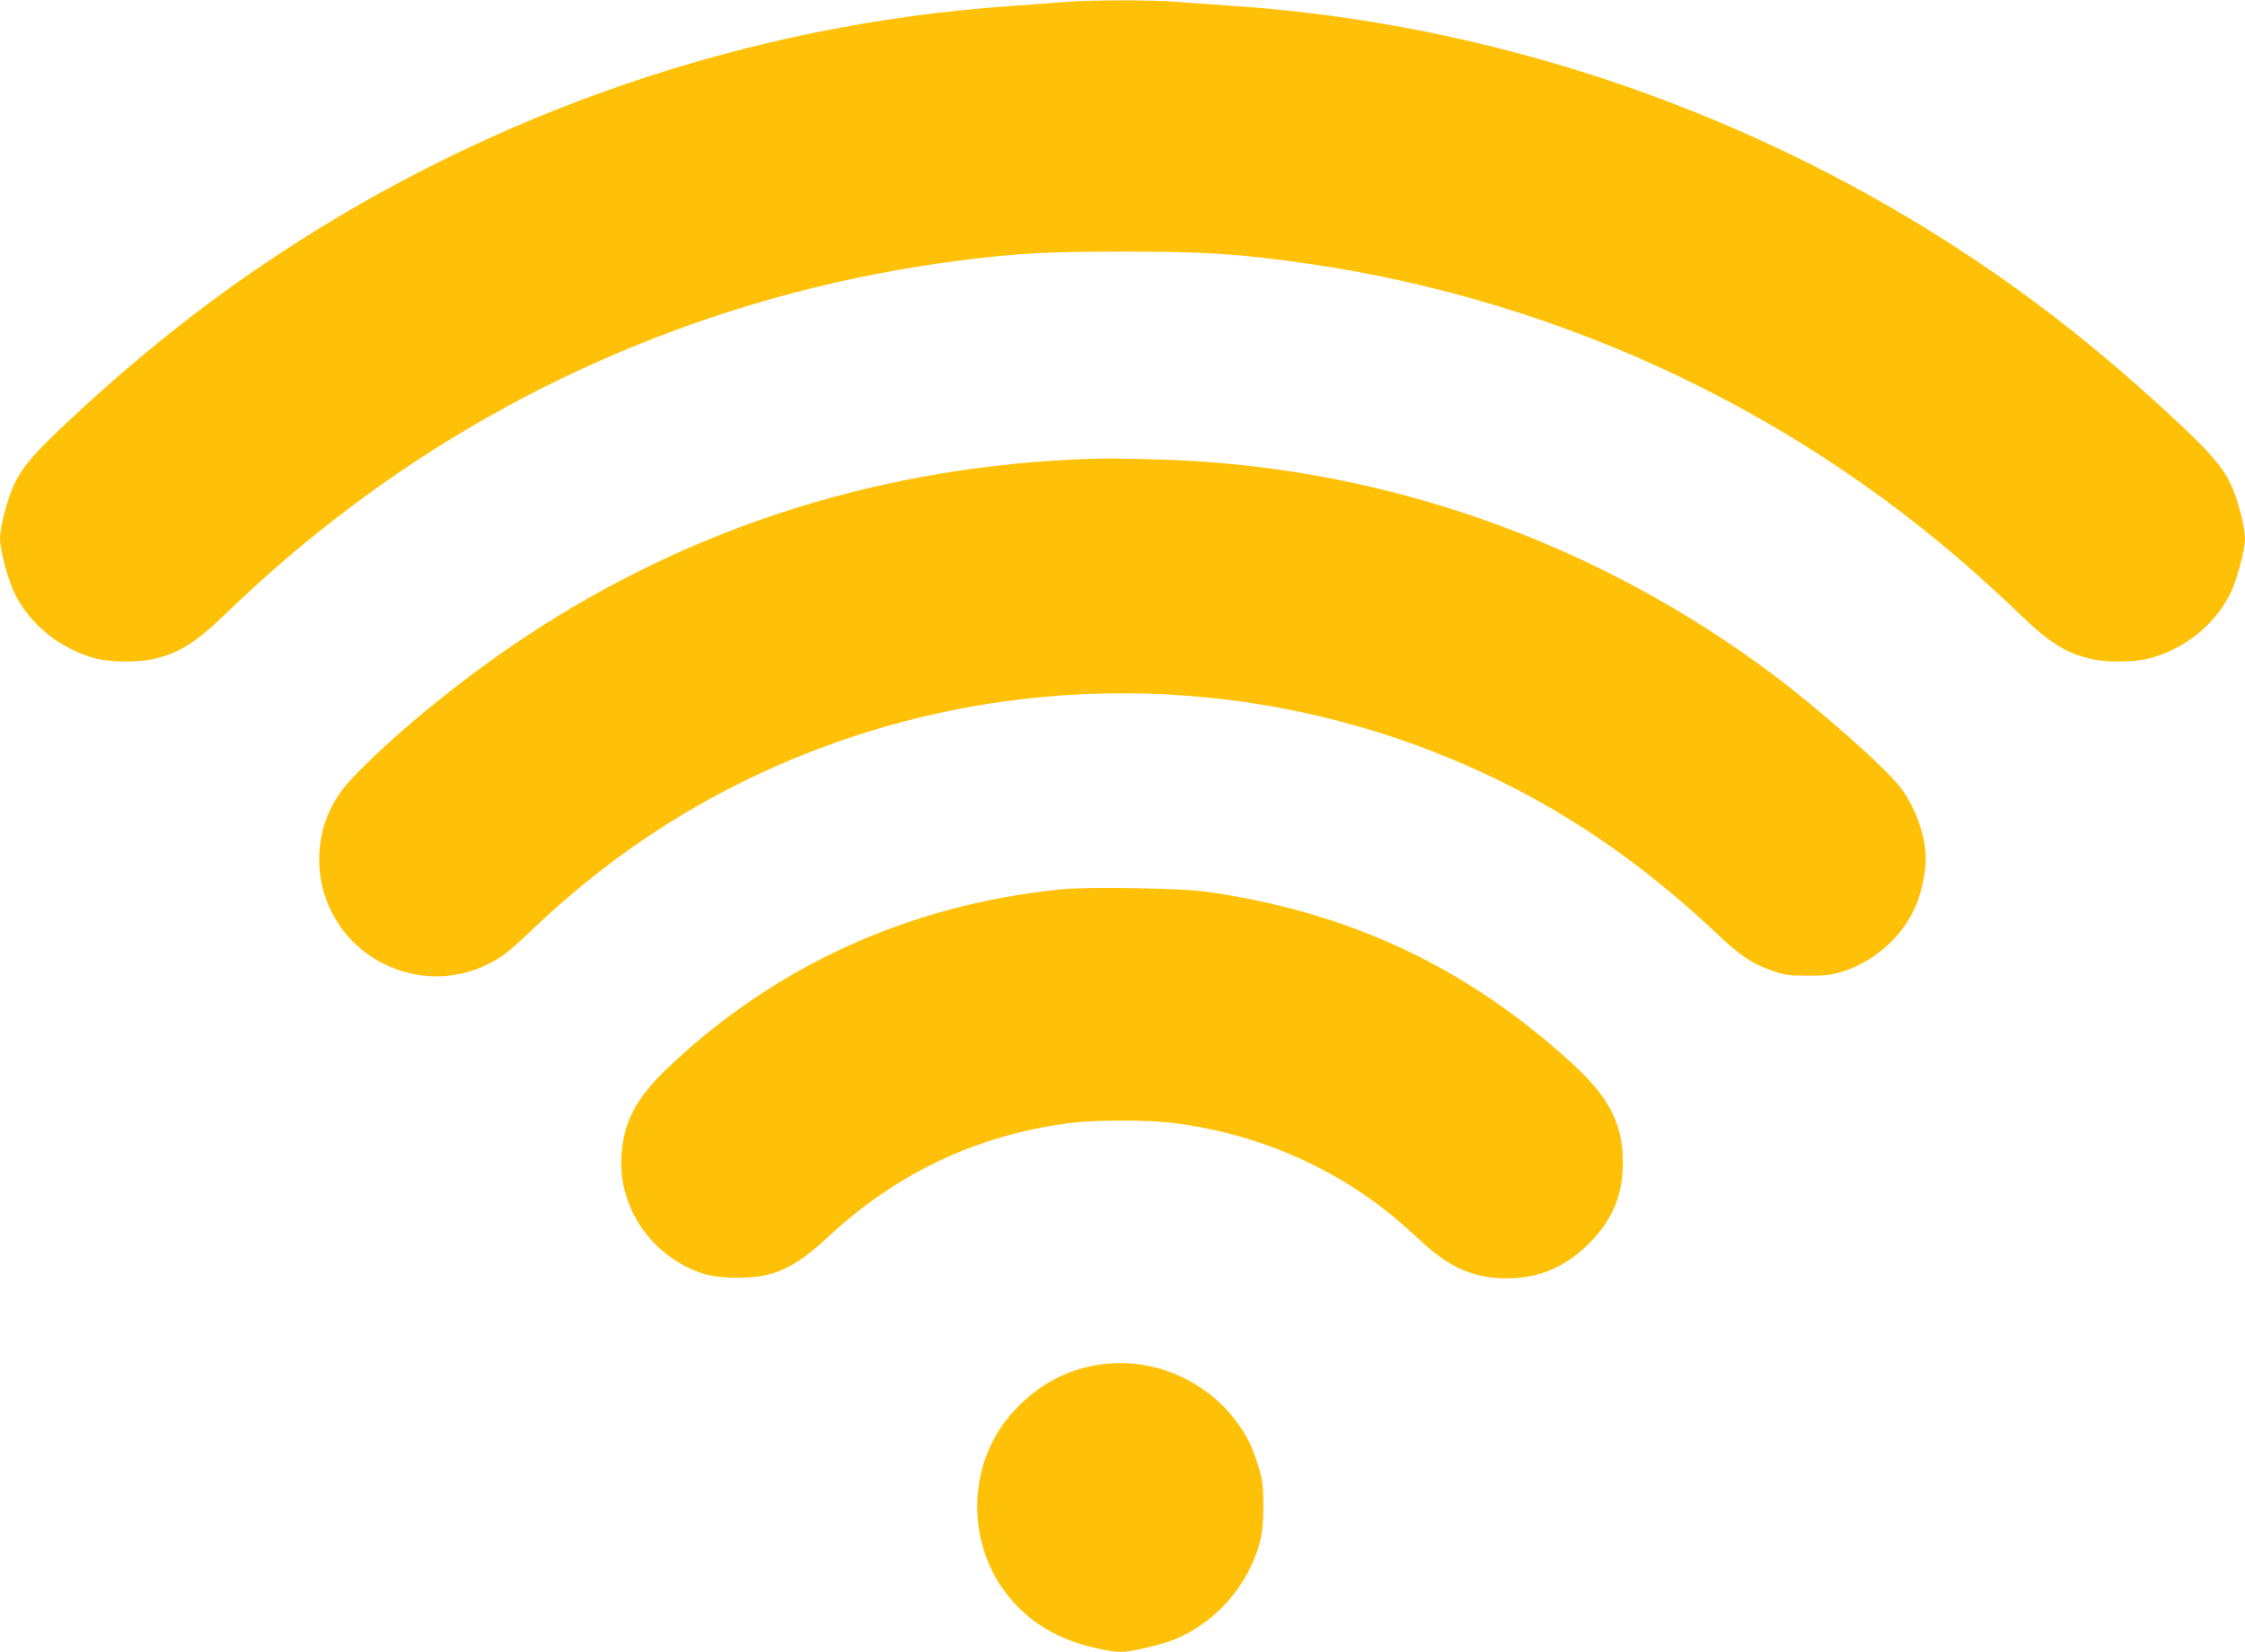
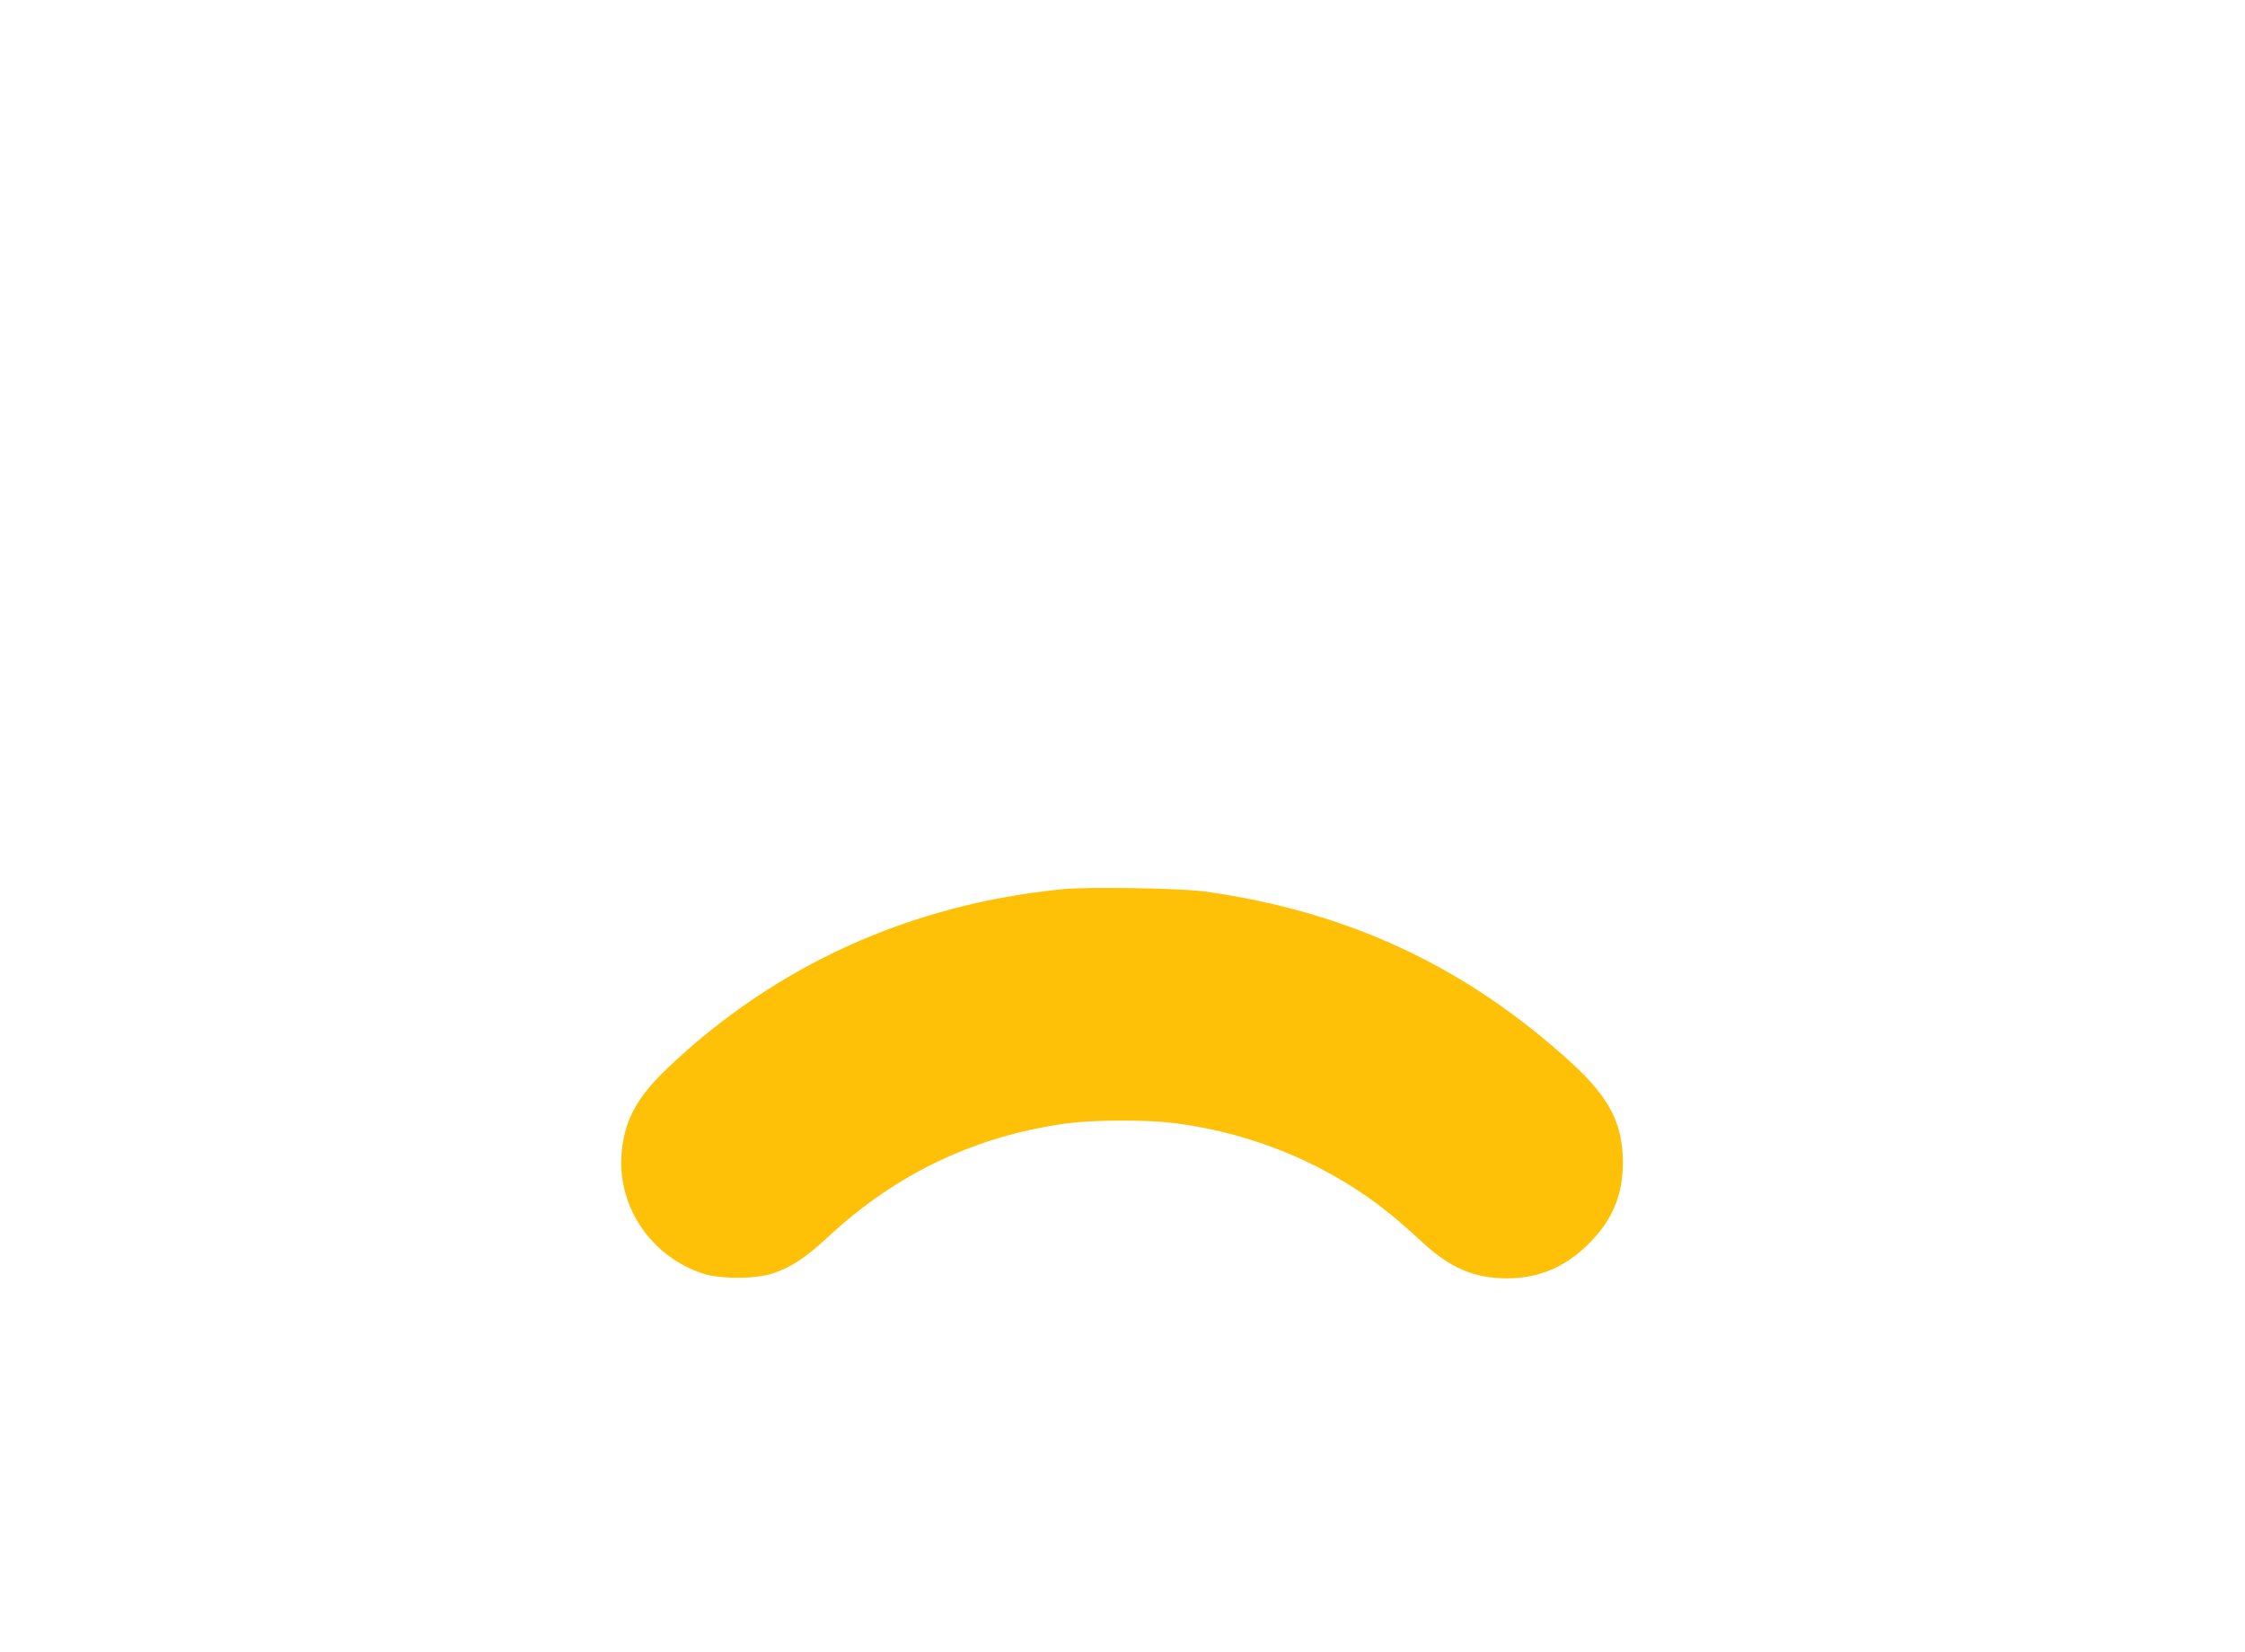
<svg xmlns="http://www.w3.org/2000/svg" version="1.0" width="1280pt" height="942pt" viewBox="0 0 1280 942" preserveAspectRatio="xMidYMid meet">
  <g transform="translate(0,942) scale(0.1,-0.1)" fill="#ffc107" stroke="none">
-     <path d="M6075 9409 c-55 -5 -199 -15 -321 -24 -1479 -103 -2930 -597 -4176 -1422 -415 -274 -800 -581 -1200 -956 -178 -167 -247 -246 -294 -342 -39 -79 -84 -248 -84 -315 0 -67 45 -236 84 -315 89 -180 264 -319 466 -371 78 -20 231 -22 313 -5 150 32 247 91 411 249 247 238 460 420 718 615 1008 761 2207 1248 3478 1411 320 41 489 51 930 51 441 0 610 -10 930 -51 1472 -189 2844 -812 3940 -1789 74 -66 189 -172 256 -237 164 -158 261 -217 411 -249 82 -17 235 -15 313 5 202 52 377 191 466 371 39 79 84 248 84 315 0 67 -45 236 -84 315 -47 96 -116 175 -294 342 -432 405 -846 730 -1297 1020 -1226 787 -2639 1257 -4073 1358 -119 8 -275 19 -347 25 -149 11 -483 11 -630 -1z" />
-     <path d="M6230 6804 c-1181 -38 -2268 -378 -3225 -1009 -368 -242 -782 -581 -1008 -825 -116 -125 -177 -280 -177 -451 0 -256 144 -487 375 -599 220 -106 470 -87 672 51 26 18 97 80 158 138 524 503 1119 865 1798 1097 1169 398 2453 338 3577 -168 510 -229 953 -531 1392 -945 131 -125 198 -169 313 -209 71 -25 94 -28 205 -28 108 0 136 4 206 27 183 61 340 206 411 380 29 71 53 188 53 258 0 131 -59 297 -145 409 -87 114 -464 447 -730 646 -955 715 -2091 1136 -3270 1213 -178 12 -472 19 -605 15z" />
    <path d="M6055 4349 c-867 -86 -1636 -436 -2250 -1021 -179 -170 -251 -308 -262 -503 -17 -296 174 -571 462 -667 101 -33 299 -33 400 0 106 35 189 90 315 207 393 366 850 581 1373 650 149 19 446 20 597 1 463 -58 893 -240 1245 -526 39 -32 116 -100 173 -153 159 -147 297 -207 483 -207 184 0 334 64 469 199 134 135 193 275 193 461 0 221 -77 371 -291 567 -603 551 -1275 865 -2092 979 -135 19 -674 28 -815 13z" />
-     <path d="M6275 1639 c-193 -28 -352 -113 -492 -263 -244 -261 -281 -672 -89 -981 121 -193 310 -321 556 -374 140 -31 162 -30 359 21 222 57 425 231 526 452 54 118 69 194 68 341 0 110 -4 143 -27 218 -14 49 -38 112 -52 140 -157 313 -505 495 -849 446z" />
  </g>
</svg>